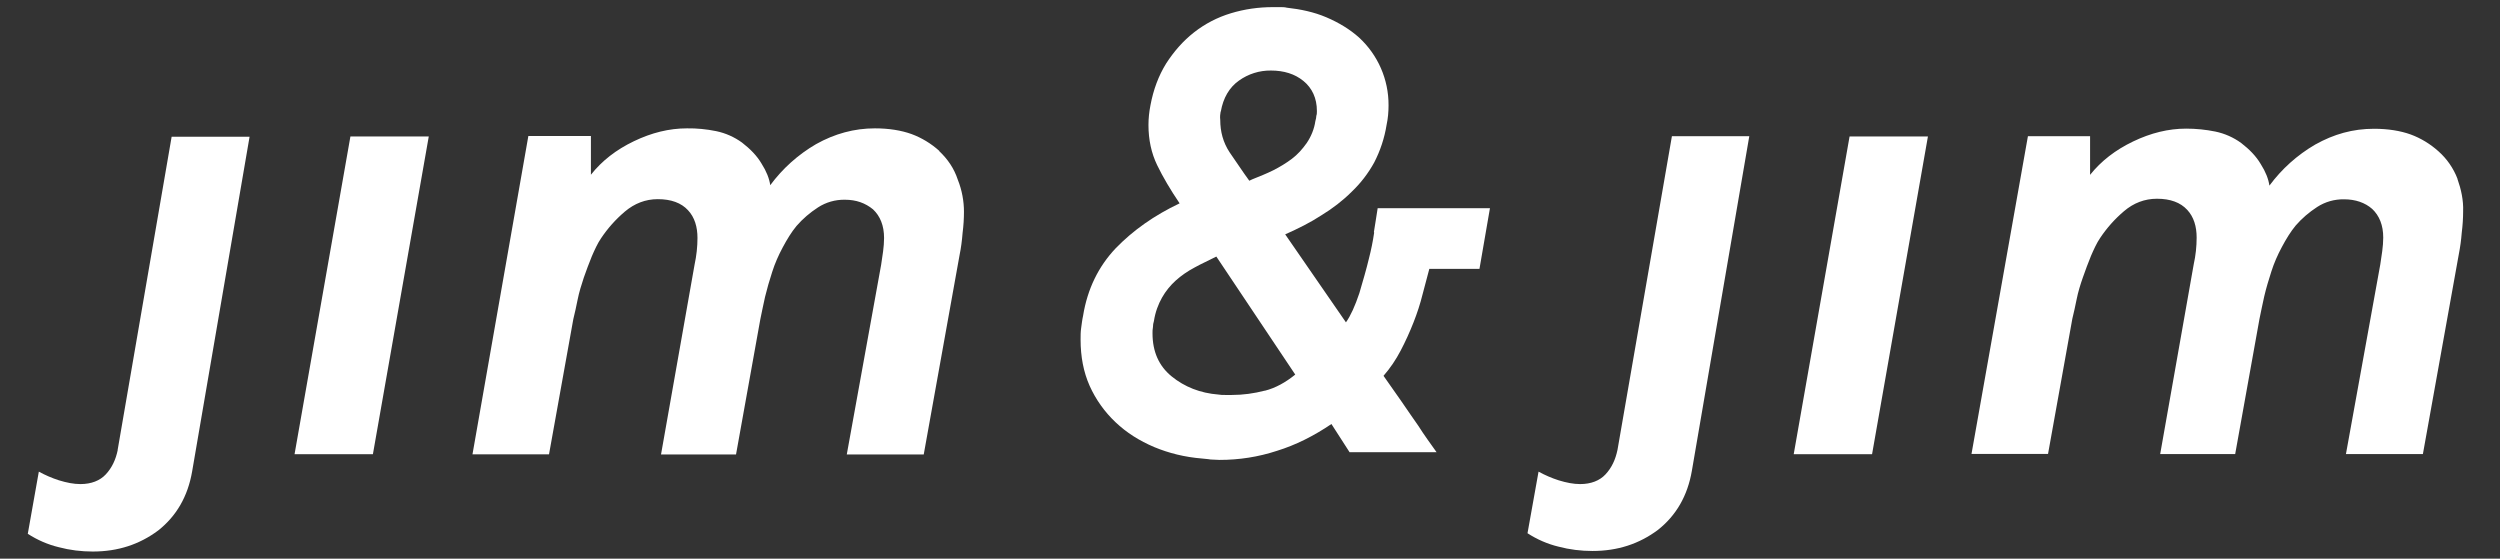
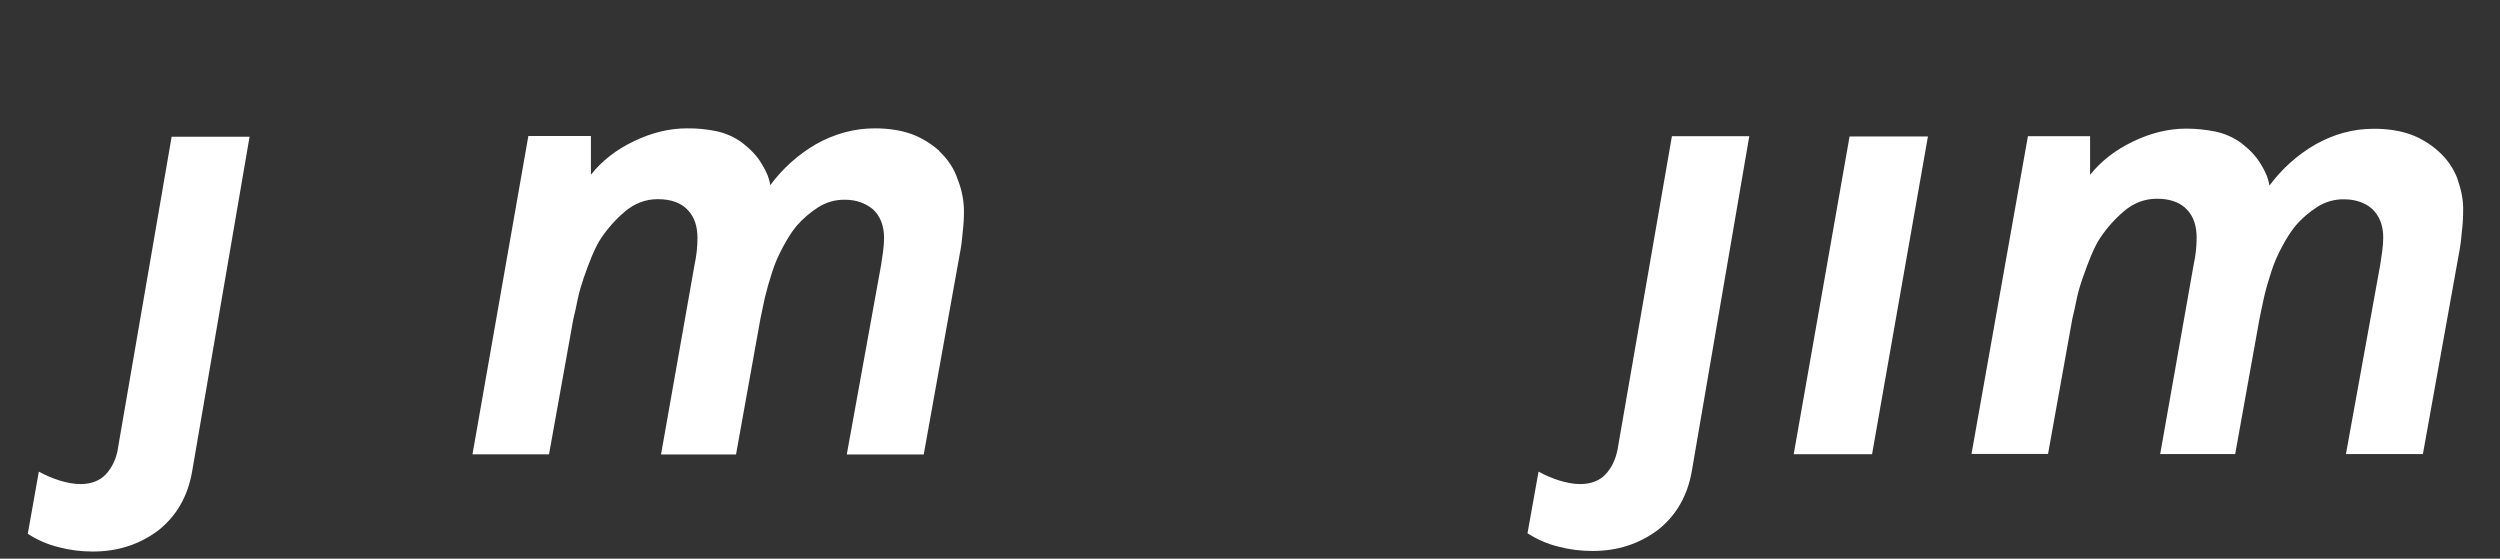
<svg xmlns="http://www.w3.org/2000/svg" id="Ebene_1" version="1.1" viewBox="0 0 179 40">
  <rect x="0" y="0" width="179" height="40" fill="#333333" stroke="none" />
  <defs>
    <style>
      .st0 {
        fill: #fff;
      }
    </style>
  </defs>
-   <path class="st0" d="M21.09,32.52h5.61l4-22.75h-5.61l-4,22.75Z" />
  <path class="st0" d="M67.25,10.8c-.58-.52-1.25-.93-1.98-1.2-.75-.27-1.64-.41-2.63-.41-1.47,0-2.87.38-4.21,1.13-1.29.75-2.4,1.75-3.28,2.94-.07-.48-.27-.99-.62-1.54-.34-.58-.82-1.06-1.4-1.51-.55-.4-1.18-.68-1.85-.82-.69-.14-1.39-.21-2.09-.2-1.27,0-2.53.31-3.8.92s-2.29,1.4-3.08,2.4v-2.77h-4.48l-4,22.79h5.48l1.74-9.68c.1-.41.21-.89.31-1.4.1-.51.27-1.06.44-1.57s.38-1.03.58-1.54c.21-.48.41-.92.65-1.27.48-.72,1.05-1.36,1.71-1.92.69-.58,1.47-.89,2.36-.89.96,0,1.68.27,2.16.79.48.51.68,1.2.68,1.99,0,.62-.07,1.27-.21,1.92l-2.4,13.58h5.37l1.74-9.68c.1-.48.21-1.03.34-1.61.14-.58.31-1.16.51-1.78.19-.6.45-1.19.75-1.75.31-.58.62-1.09.99-1.54.45-.52.97-.96,1.54-1.33s1.24-.56,1.92-.55c.82,0,1.47.24,2.02.69.51.48.79,1.16.79,2.05,0,.31-.03.65-.07.96s-.1.65-.14.96l-2.46,13.58h5.51l2.57-14.3c.1-.48.17-1.03.21-1.54.07-.55.1-1.06.1-1.54,0-.75-.14-1.54-.44-2.29-.27-.82-.72-1.47-1.33-2.05v-.02Z" />
-   <path class="st0" d="M90.56,27.97c-.77.2-1.56.31-2.36.31h-.48c-.17,0-.34,0-.48-.03-1.3-.1-2.43-.55-3.35-1.3s-1.37-1.78-1.37-3.08c0-.14,0-.31.03-.44,0-.17.03-.31.07-.44.1-.65.31-1.2.58-1.68.26-.46.6-.88.99-1.23.38-.34.82-.65,1.33-.92.48-.27,1.03-.51,1.57-.79l5.65,8.45c-.68.55-1.4.96-2.19,1.16h.01ZM87.41,7.99c.17-.99.62-1.74,1.3-2.22.67-.48,1.47-.73,2.29-.72.92,0,1.71.24,2.33.75s.96,1.23.96,2.15c0,.1,0,.24-.04.34,0,.1-.03.24-.07.38-.08.56-.3,1.1-.62,1.57-.31.44-.65.82-1.06,1.13-.41.31-.86.58-1.33.82-.48.24-.99.44-1.51.65l-.21.1c-.48-.65-.92-1.34-1.4-2.02-.48-.72-.68-1.51-.68-2.33-.03-.24,0-.44.03-.62h0v.02ZM98.39,16.65c-.09.63-.22,1.26-.38,1.88-.17.72-.41,1.54-.68,2.46-.31.92-.62,1.61-.96,2.09l-4.35-6.3c.92-.41,1.81-.85,2.6-1.37.79-.48,1.54-1.06,2.16-1.68.64-.61,1.18-1.31,1.61-2.09.44-.85.74-1.76.89-2.7.1-.46.14-.93.14-1.4.01-1.85-.76-3.61-2.12-4.86-.65-.58-1.44-1.06-2.33-1.44-.89-.38-1.85-.58-2.84-.69-.14-.04-.31-.04-.48-.04h-.48c-1.06,0-2.05.14-3.04.44-.96.29-1.85.75-2.64,1.37s-1.44,1.37-1.99,2.22c-.55.89-.92,1.88-1.13,3.01-.09.46-.14.93-.14,1.4,0,1.06.21,2.02.62,2.87s.96,1.78,1.61,2.74c-1.81.86-3.32,1.92-4.58,3.22-1.23,1.3-2.02,2.91-2.33,4.82-.07.31-.1.62-.14.89-.04.27-.04.55-.04.82,0,1.23.21,2.33.65,3.32.44.98,1.07,1.86,1.85,2.6.79.75,1.71,1.33,2.77,1.78,1.06.44,2.19.72,3.42.82.21.03.41.03.61.07.21,0,.41.03.65.03,1.4,0,2.77-.21,4.11-.65,1.33-.41,2.63-1.06,3.9-1.92l1.3,2.02h6.23c-.44-.62-.89-1.23-1.3-1.88-.38-.55-.79-1.13-1.23-1.78-.44-.62-.86-1.23-1.27-1.81.48-.55.89-1.16,1.23-1.81s.65-1.33.92-2.02c.26-.66.48-1.33.65-2.02.17-.65.34-1.27.48-1.81h3.59l.75-4.34h-8.04c-.1.61-.17,1.13-.27,1.71h0l.02.03Z" />
-   <path class="st0" d="M8.43,32.22c-.14.68-.41,1.27-.86,1.75-.41.44-1.03.69-1.81.69-.48,0-.99-.1-1.54-.27-.5-.16-.98-.37-1.44-.62l-.79,4.45c.68.44,1.43.77,2.22.96.79.21,1.61.31,2.43.31,1.81,0,3.35-.51,4.69-1.51,1.3-1.03,2.12-2.43,2.43-4.24l4.11-23.95h-5.58l-3.87,22.45v-.02Z" />
+   <path class="st0" d="M8.43,32.22c-.14.68-.41,1.27-.86,1.75-.41.44-1.03.69-1.81.69-.48,0-.99-.1-1.54-.27-.5-.16-.98-.37-1.44-.62l-.79,4.45c.68.44,1.43.77,2.22.96.79.21,1.61.31,2.43.31,1.81,0,3.35-.51,4.69-1.51,1.3-1.03,2.12-2.43,2.43-4.24l4.11-23.95h-5.58l-3.87,22.45v-.02" />
  <path class="st0" d="M128.43,32.52h5.61l4-22.75h-5.61l-4,22.75Z" />
  <path class="st0" d="M175.96,12.81c-.29-.76-.76-1.44-1.37-1.98-.58-.52-1.25-.93-1.98-1.2-.75-.27-1.64-.41-2.63-.41-1.51,0-2.87.38-4.21,1.13-1.29.75-2.4,1.75-3.28,2.94-.07-.48-.27-.99-.62-1.54-.34-.58-.82-1.06-1.4-1.51-.55-.4-1.18-.68-1.85-.82-.69-.14-1.39-.21-2.09-.21-1.27,0-2.53.31-3.8.92s-2.29,1.4-3.08,2.39v-2.77h-4.45l-4.04,22.75h5.48l1.74-9.68c.1-.41.21-.89.31-1.4s.27-1.06.45-1.57c.17-.51.38-1.03.58-1.54.21-.48.41-.92.65-1.27.48-.72,1.05-1.36,1.71-1.92.68-.58,1.47-.89,2.36-.89.96,0,1.68.27,2.16.79.48.51.68,1.2.68,1.99,0,.64-.07,1.29-.21,1.92l-2.4,13.58h5.37l1.74-9.68c.1-.48.21-1.03.34-1.61.14-.6.32-1.19.51-1.78.19-.6.45-1.19.75-1.75.31-.58.62-1.09.99-1.54.45-.52.97-.96,1.54-1.33.57-.37,1.24-.56,1.92-.55.82,0,1.51.24,2.02.69.51.48.79,1.16.79,2.05,0,.31-.03.65-.07.96s-.1.65-.14.96l-2.46,13.58h5.51l2.57-14.3c.1-.51.17-1.02.21-1.54.07-.55.1-1.06.1-1.54.03-.79-.14-1.57-.41-2.33h.01Z" />
  <path class="st0" d="M115.81,32.22c-.14.68-.41,1.27-.86,1.75-.41.44-1.03.69-1.81.69-.48,0-.99-.1-1.54-.27-.5-.16-.98-.37-1.44-.62l-.79,4.41c.68.44,1.43.77,2.22.96.79.21,1.61.31,2.43.31,1.81,0,3.35-.51,4.69-1.51,1.3-1.03,2.12-2.43,2.43-4.24l4.11-23.95h-5.54l-3.9,22.48h0Z" />
</svg>